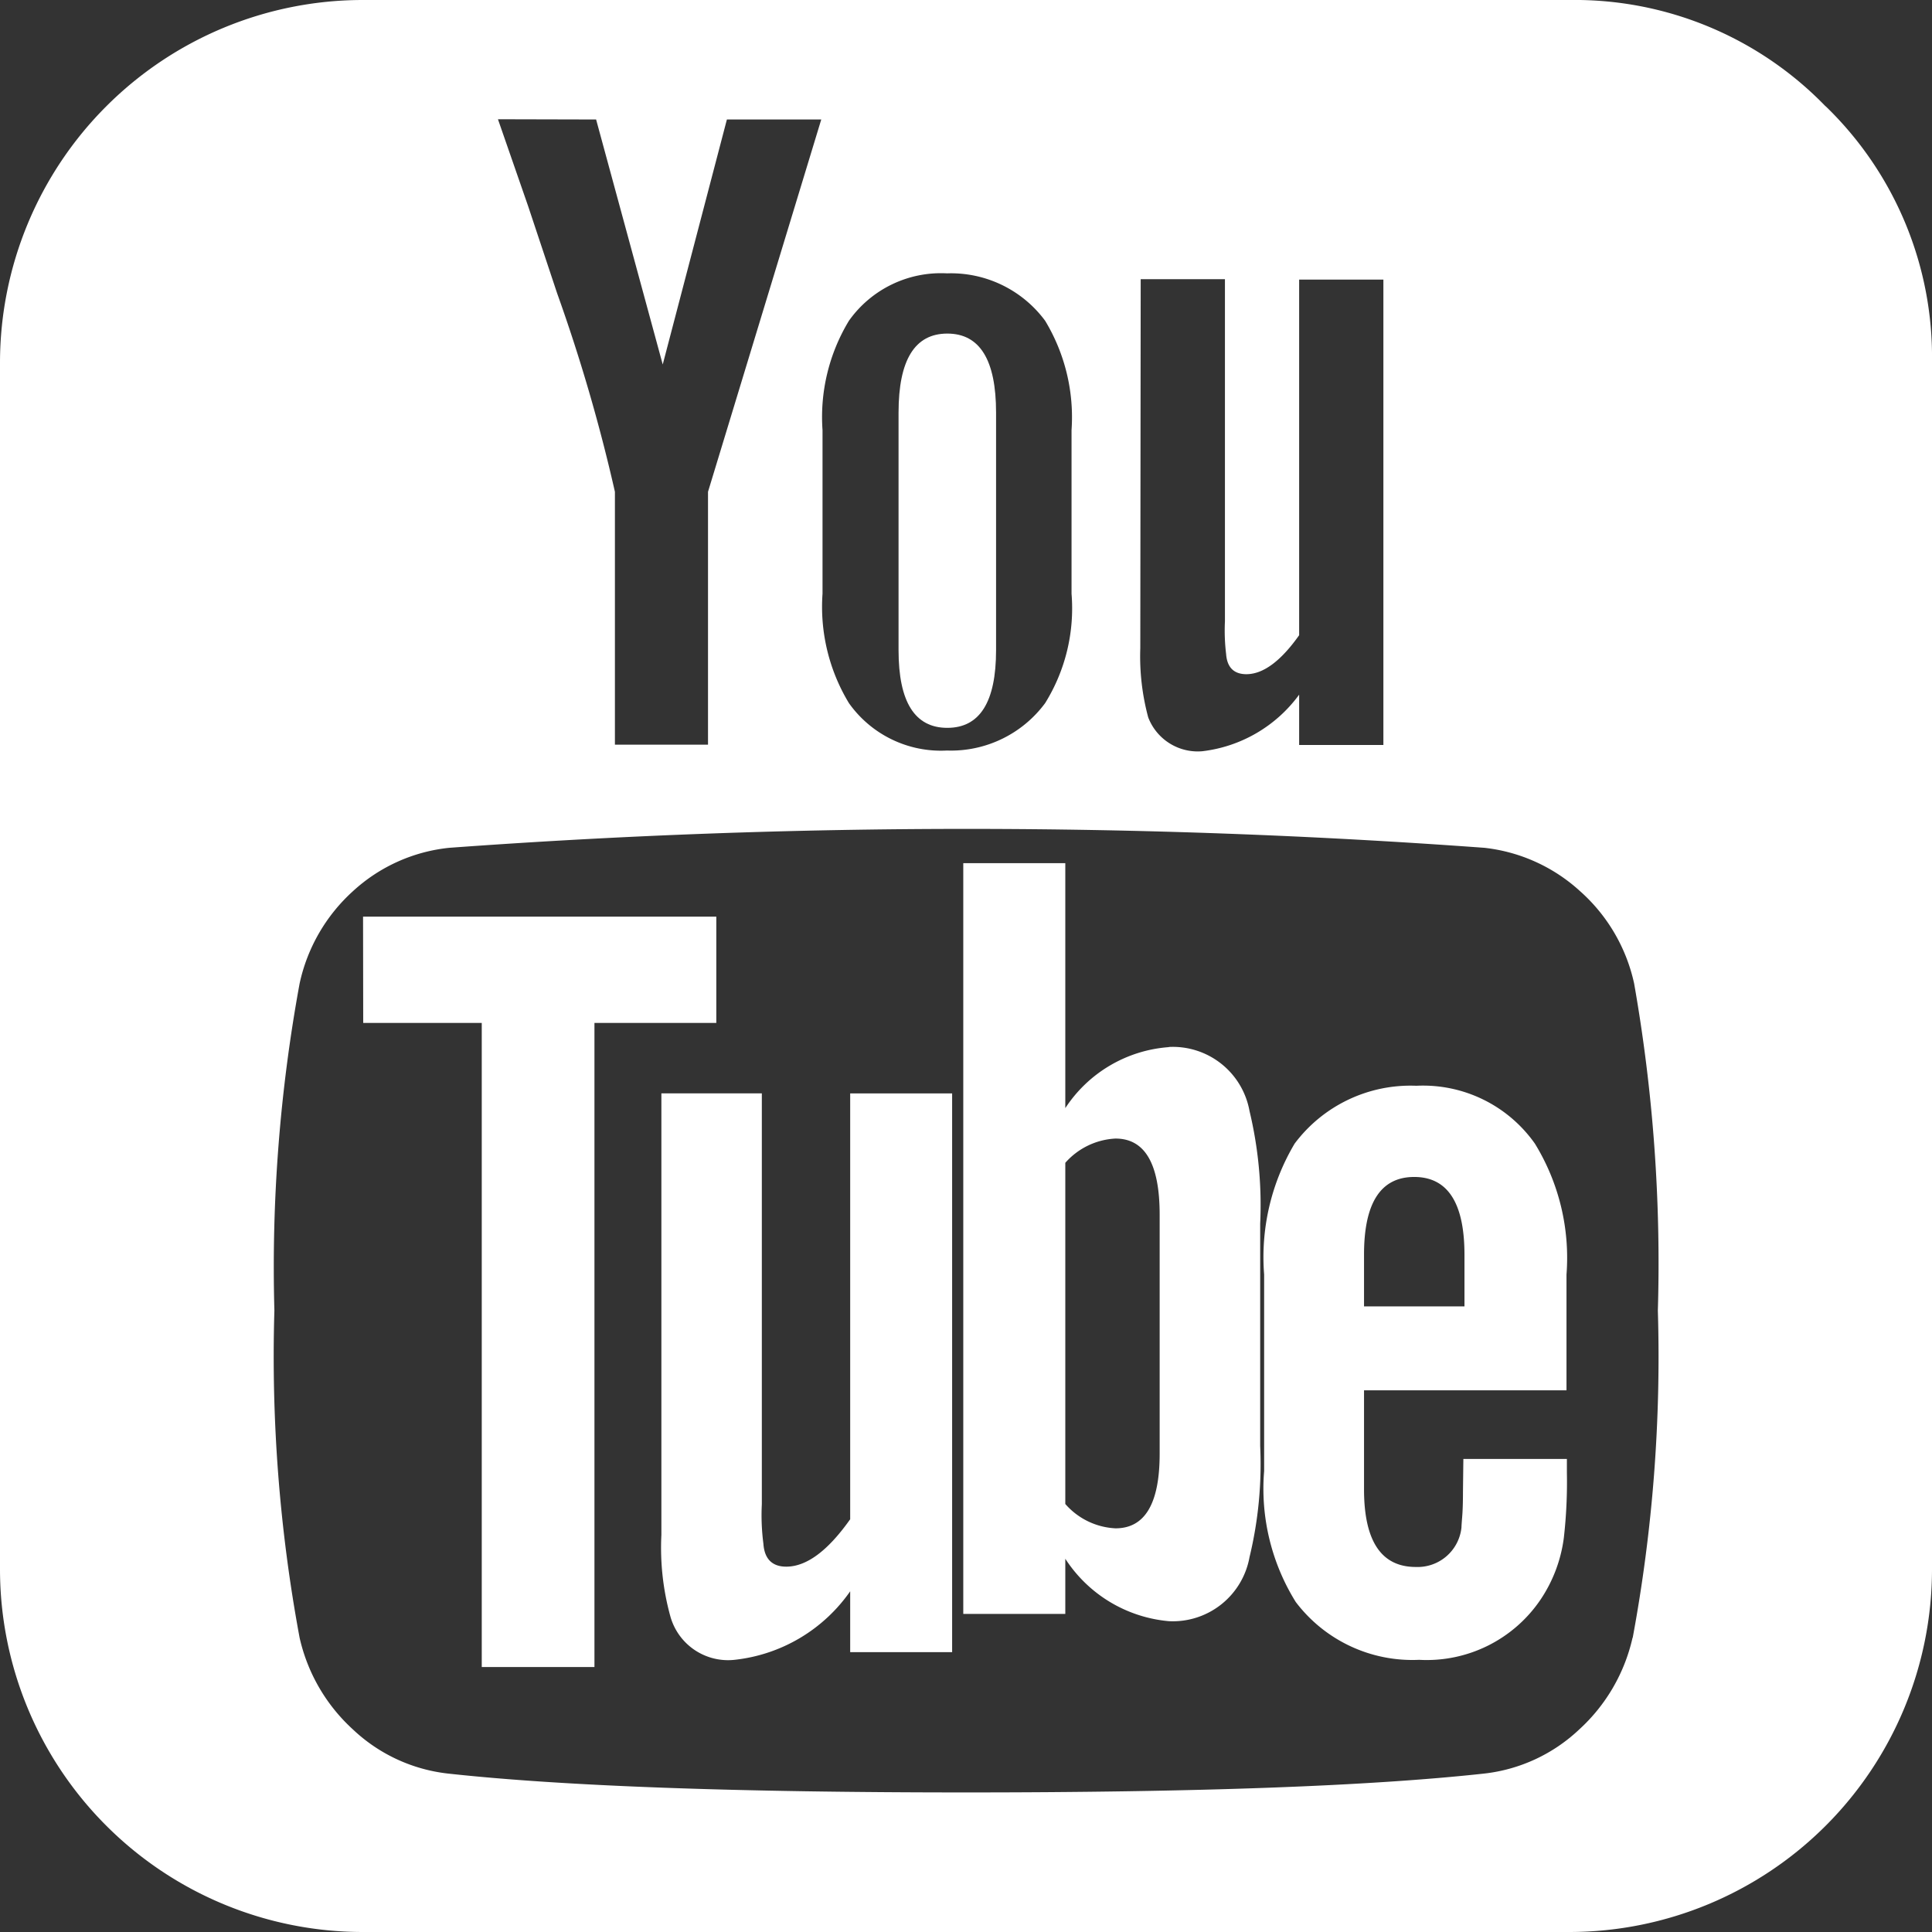
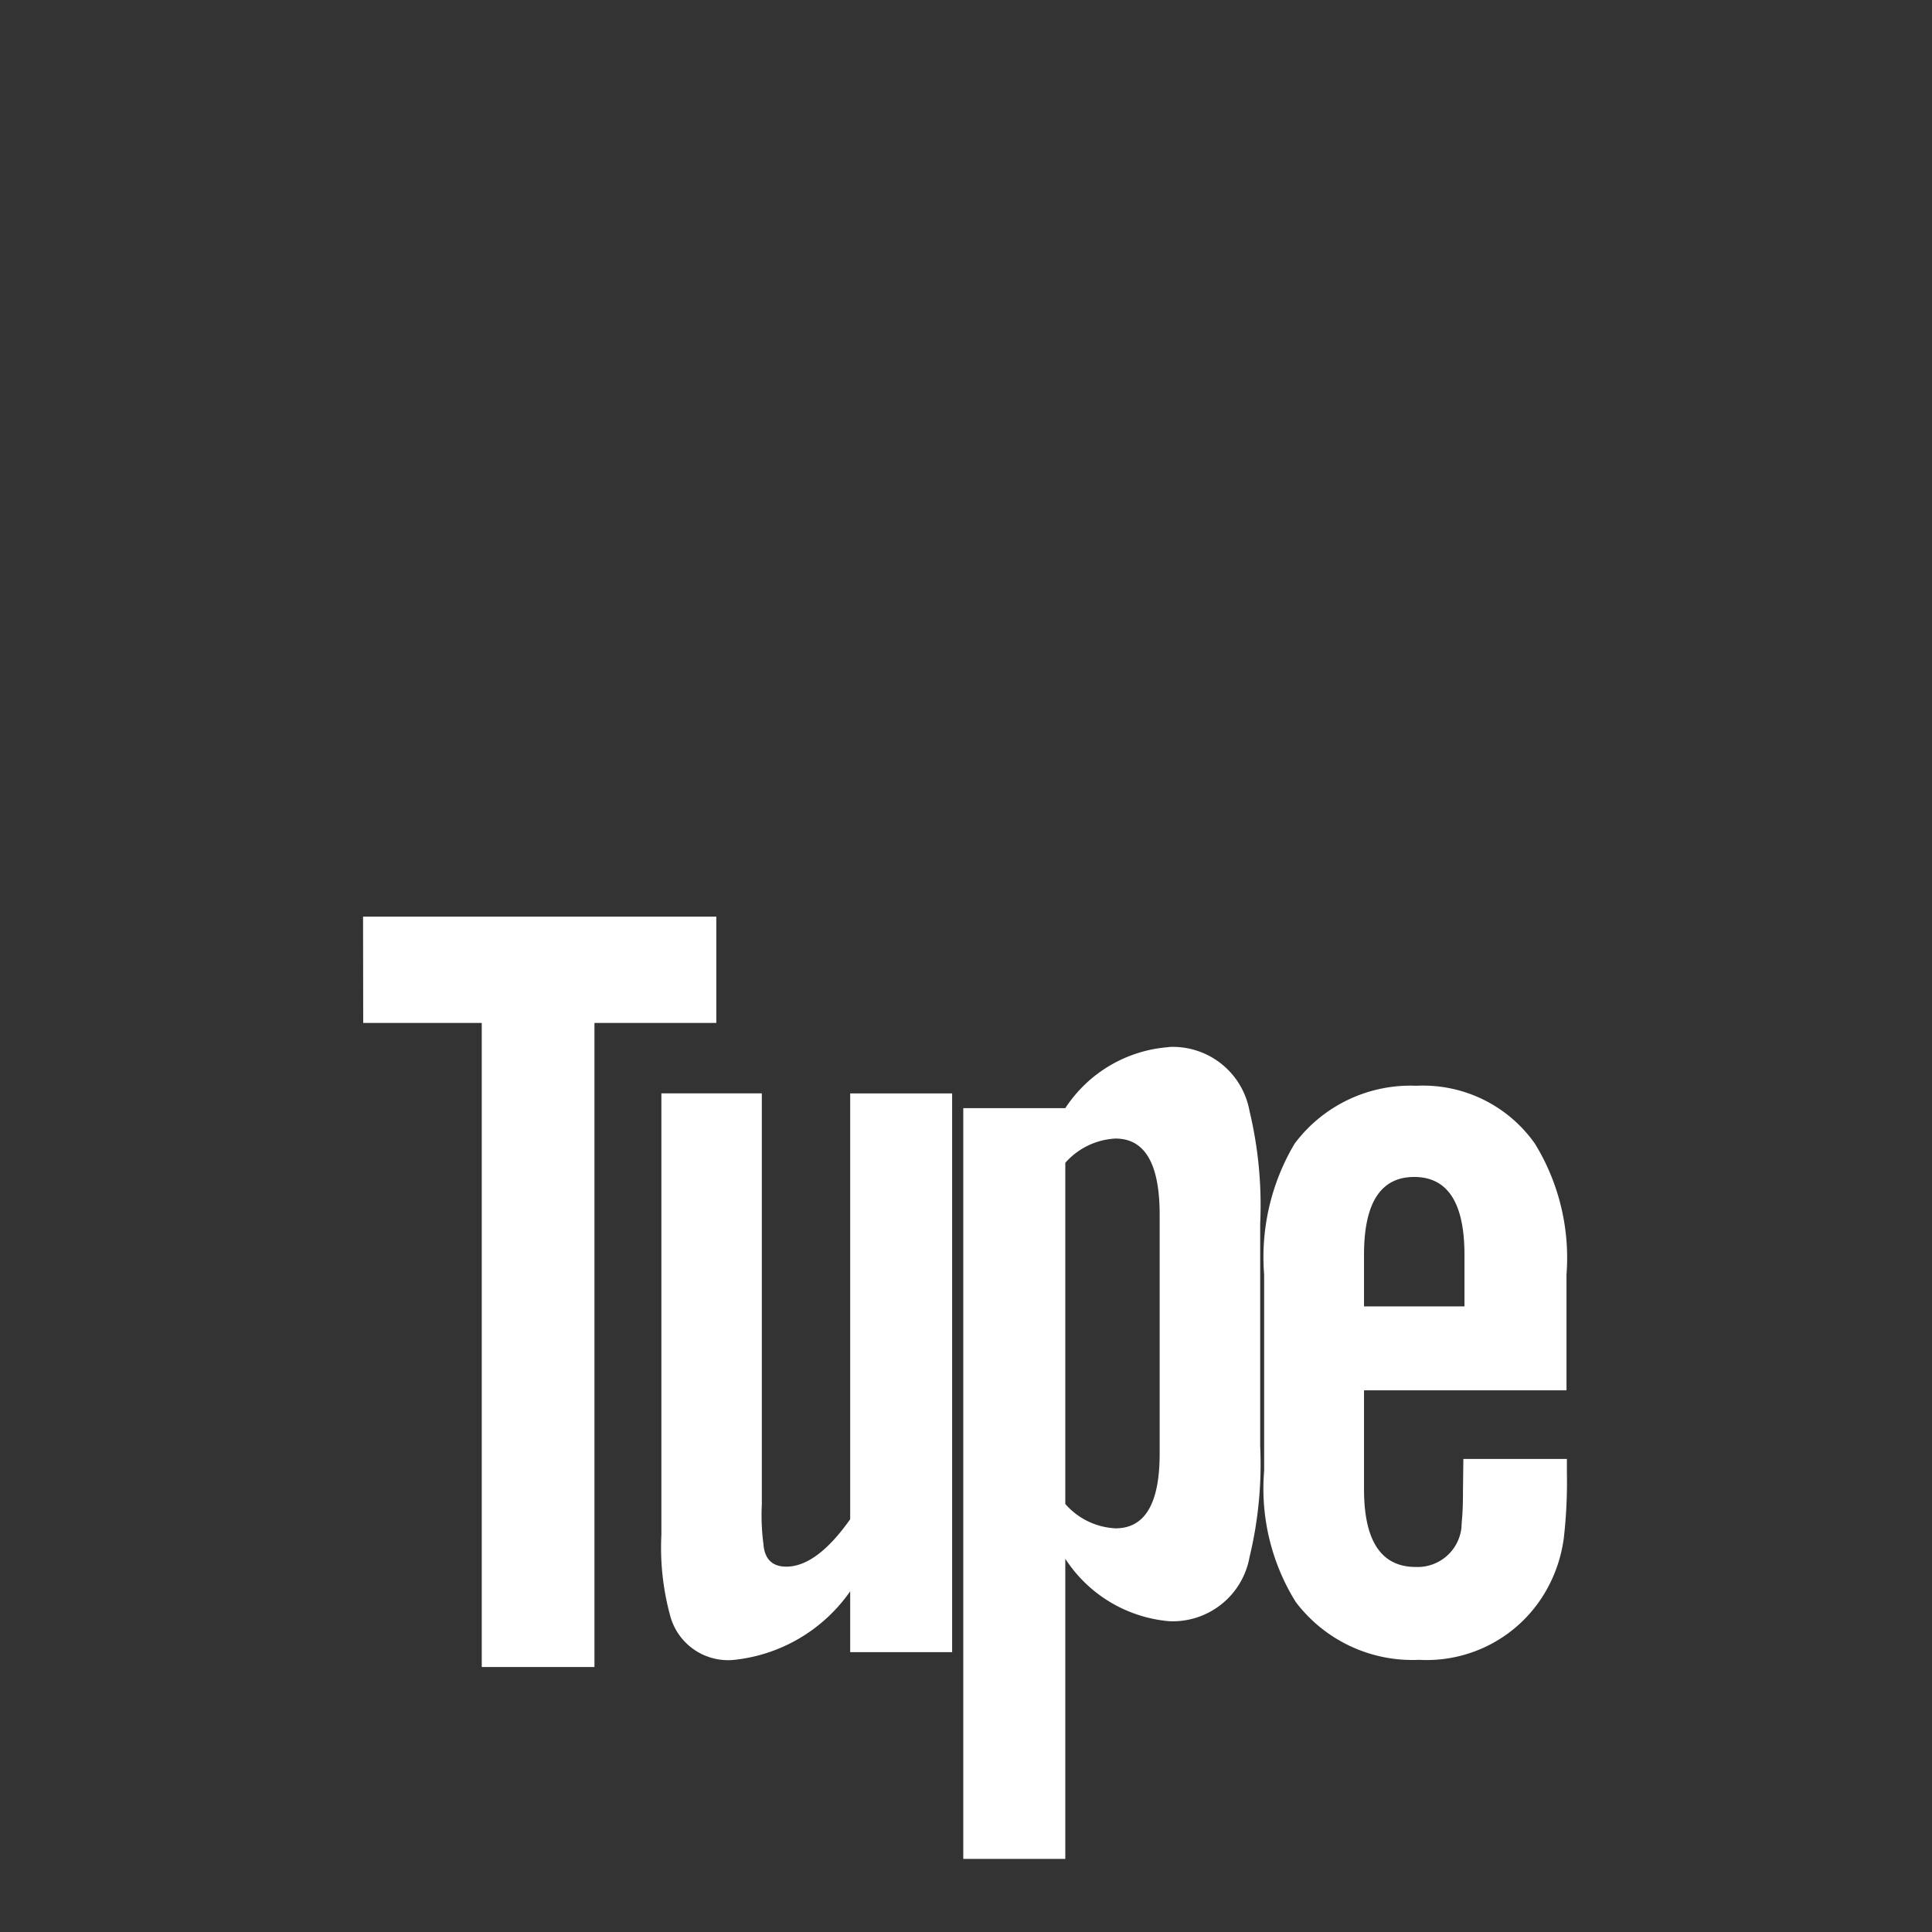
<svg xmlns="http://www.w3.org/2000/svg" id="yt" width="24.447" height="24.447" viewBox="0 0 24.447 24.447">
  <rect x="0" y="0" width="24.447" height="24.447" fill="#333333" stroke="none" />
-   <path id="Path_2574" data-name="Path 2574" d="M222.1,201.345A4.415,4.415,0,0,0,218.864,200h-15.28A4.592,4.592,0,0,0,199,204.583v15.28a4.592,4.592,0,0,0,4.584,4.584h15.28a4.592,4.592,0,0,0,4.583-4.584v-15.28a4.415,4.415,0,0,0-1.345-3.238Zm-8.666,2.188H214.5v4.329a2.472,2.472,0,0,0,.015.414c.012.17.1.255.256.255.212,0,.435-.164.668-.493v-4.5h1.066v5.889h-1.066v-.637a1.776,1.776,0,0,1-1.226.716.671.671,0,0,1-.684-.429,2.969,2.969,0,0,1-.1-.876Zm-4.026,1.91a2.352,2.352,0,0,1,.334-1.384,1.427,1.427,0,0,1,1.241-.6,1.482,1.482,0,0,1,1.242.6,2.36,2.36,0,0,1,.334,1.384v2.07a2.273,2.273,0,0,1-.334,1.384,1.482,1.482,0,0,1-1.242.6,1.427,1.427,0,0,1-1.241-.6,2.353,2.353,0,0,1-.334-1.384Zm-2.865-3.931.843,3.1.812-3.1h1.194l-1.433,4.711v3.2h-1.178v-3.2a21.692,21.692,0,0,0-.732-2.514l-.366-1.1-.382-1.1Zm13.115,19.211a2.235,2.235,0,0,1-.676,1.162,2.087,2.087,0,0,1-1.2.557q-2.179.239-6.557.239t-6.558-.239a2.087,2.087,0,0,1-1.2-.557,2.234,2.234,0,0,1-.676-1.162,19.478,19.478,0,0,1-.319-4.139,19.885,19.885,0,0,1,.319-4.138,2.2,2.2,0,0,1,.676-1.17,2.12,2.12,0,0,1,1.217-.548,89.735,89.735,0,0,1,13.1,0,2.143,2.143,0,0,1,1.209.548,2.181,2.181,0,0,1,.685,1.17,20.385,20.385,0,0,1,.3,4.138,19.476,19.476,0,0,1-.318,4.139Zm0,0" transform="translate(-199 -200)" fill="#fff" />
  <path id="Path_2575" data-name="Path 2575" d="M218.555,252.645h1.5v8.15h1.426v-8.15h1.542V251.3h-4.47Zm0,0" transform="translate(-213.959 -239.701)" fill="#fff" />
  <path id="Path_2576" data-name="Path 2576" d="M236.717,264.9q-.424.6-.809.6c-.18,0-.276-.1-.289-.289a2.775,2.775,0,0,1-.02-.5v-5.2h-1.271v5.587a3.262,3.262,0,0,0,.116,1.04.758.758,0,0,0,.809.541,2.053,2.053,0,0,0,1.464-.867v.77h1.29v-7.07h-1.29Zm0,0" transform="translate(-225.959 -245.676)" fill="#fff" />
-   <path id="Path_2577" data-name="Path 2577" d="M253.094,253.626a1.715,1.715,0,0,0-1.311.772v-3.1h-1.291v9.5h1.291V260.1a1.745,1.745,0,0,0,1.311.79.986.986,0,0,0,1.02-.81,5.011,5.011,0,0,0,.135-1.407v-2.813a5.112,5.112,0,0,0-.135-1.426.986.986,0,0,0-1.02-.81Zm-.117,5.146q0,.944-.559.943a.9.9,0,0,1-.635-.308V255.09a.907.907,0,0,1,.635-.307c.373,0,.559.32.559.963Zm0,0" transform="translate(-238.303 -240.376)" fill="#fff" />
+   <path id="Path_2577" data-name="Path 2577" d="M253.094,253.626a1.715,1.715,0,0,0-1.311.772h-1.291v9.5h1.291V260.1a1.745,1.745,0,0,0,1.311.79.986.986,0,0,0,1.02-.81,5.011,5.011,0,0,0,.135-1.407v-2.813a5.112,5.112,0,0,0-.135-1.426.986.986,0,0,0-1.02-.81Zm-.117,5.146q0,.944-.559.943a.9.9,0,0,1-.635-.308V255.09a.907.907,0,0,1,.635-.307c.373,0,.559.32.559.963Zm0,0" transform="translate(-238.303 -240.376)" fill="#fff" />
  <path id="Path_2578" data-name="Path 2578" d="M269.114,264.314q0,.2-.01.319c-.006.076-.009.121-.009.134a.558.558,0,0,1-.578.5q-.655,0-.655-.983v-1.252h2.562v-1.465a2.76,2.76,0,0,0-.4-1.657,1.731,1.731,0,0,0-1.5-.732,1.831,1.831,0,0,0-1.54.732,2.809,2.809,0,0,0-.386,1.657v2.486a2.714,2.714,0,0,0,.4,1.657,1.851,1.851,0,0,0,1.561.732,1.739,1.739,0,0,0,1.542-.77,1.817,1.817,0,0,0,.289-.771,6.25,6.25,0,0,0,.039-.828V263.9h-1.31Zm-1.252-3q0-.982.635-.982t.636.982v.656h-1.271Zm0,0" transform="translate(-250.602 -245.439)" fill="#fff" />
-   <path id="Path_2579" data-name="Path 2579" d="M246.609,223.044c.411,0,.617-.327.617-.983v-3.006q0-1-.617-1t-.617,1v3.006c0,.656.206.983.617.983Zm0,0" transform="translate(-234.622 -213.834)" fill="#fff" />
</svg>